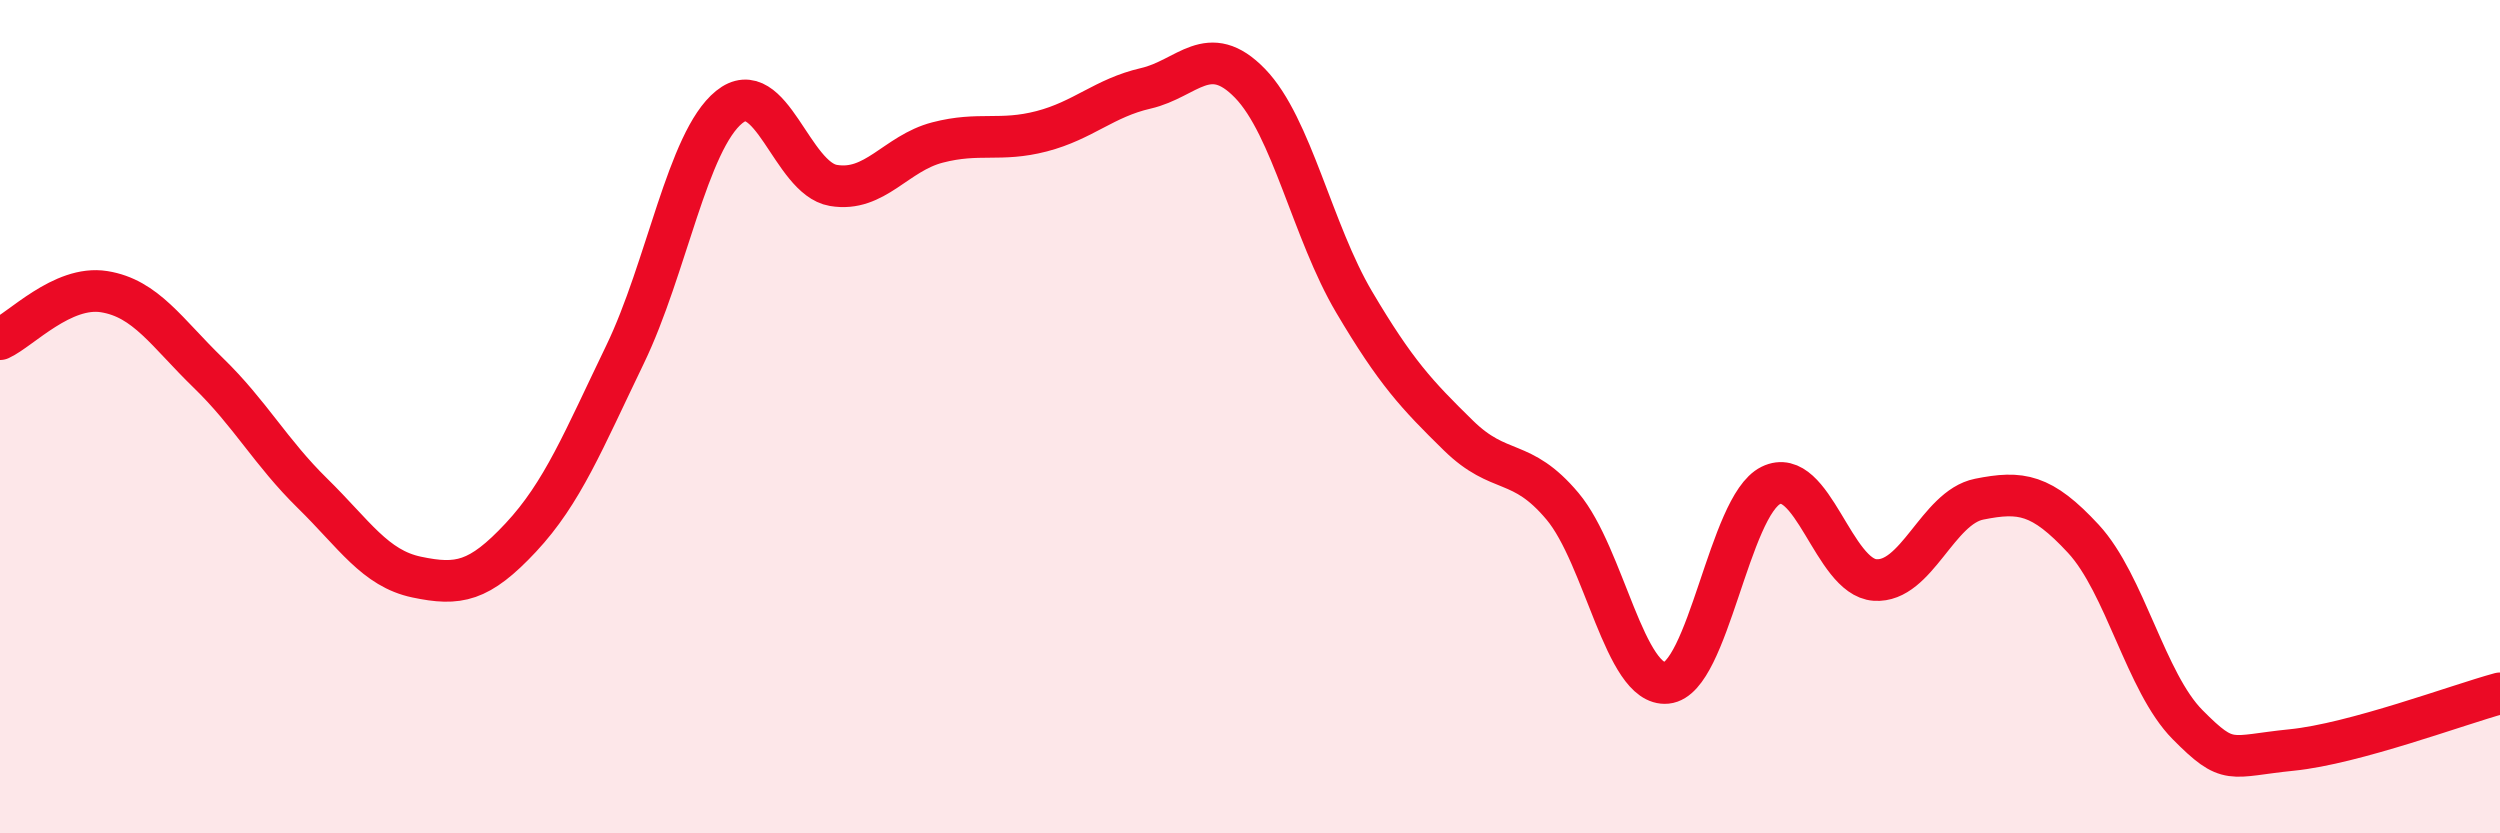
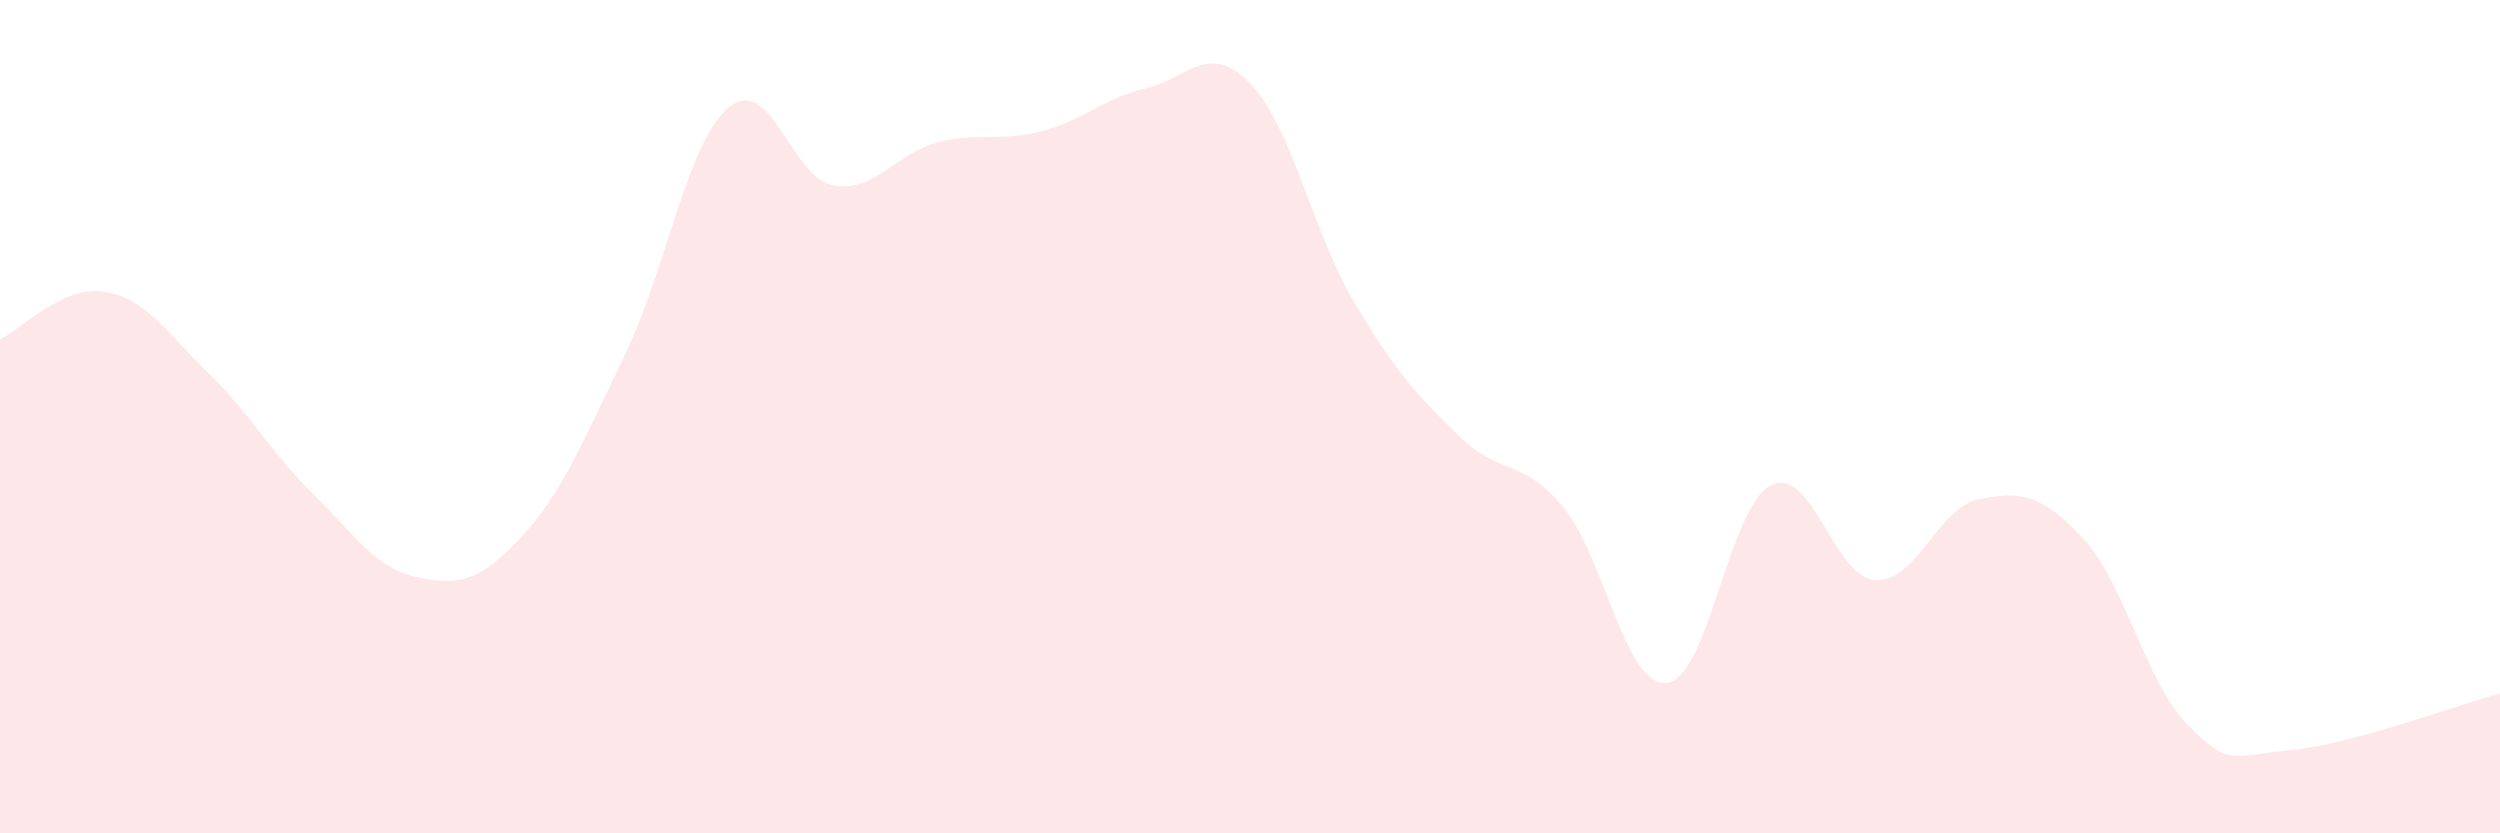
<svg xmlns="http://www.w3.org/2000/svg" width="60" height="20" viewBox="0 0 60 20">
  <path d="M 0,8.14 C 0.5,7.91 1.5,6.84 2.5,7 C 3.5,7.16 4,7.98 5,8.95 C 6,9.92 6.5,10.86 7.5,11.84 C 8.5,12.82 9,13.64 10,13.85 C 11,14.06 11.5,13.97 12.5,12.9 C 13.5,11.83 14,10.58 15,8.51 C 16,6.44 16.5,3.38 17.5,2.57 C 18.5,1.76 19,4.28 20,4.45 C 21,4.62 21.5,3.68 22.5,3.42 C 23.5,3.16 24,3.41 25,3.15 C 26,2.89 26.5,2.35 27.5,2.12 C 28.5,1.89 29,0.97 30,2 C 31,3.03 31.5,5.56 32.5,7.25 C 33.5,8.94 34,9.47 35,10.45 C 36,11.43 36.5,10.96 37.5,12.15 C 38.5,13.34 39,16.49 40,16.39 C 41,16.29 41.5,12.14 42.5,11.65 C 43.5,11.16 44,13.85 45,13.92 C 46,13.99 46.5,12.18 47.5,11.98 C 48.5,11.78 49,11.85 50,12.93 C 51,14.01 51.5,16.38 52.5,17.39 C 53.5,18.4 53.5,18.15 55,18 C 56.5,17.85 59,16.91 60,16.64L60 20L0 20Z" fill="#EB0A25" opacity="0.1" stroke-linecap="round" stroke-linejoin="round" />
-   <path d="M 0,8.14 C 0.5,7.91 1.5,6.84 2.5,7 C 3.5,7.16 4,7.98 5,8.95 C 6,9.92 6.5,10.86 7.5,11.84 C 8.5,12.82 9,13.64 10,13.85 C 11,14.06 11.5,13.97 12.5,12.9 C 13.5,11.83 14,10.58 15,8.51 C 16,6.44 16.5,3.38 17.5,2.57 C 18.5,1.76 19,4.28 20,4.45 C 21,4.62 21.5,3.68 22.5,3.42 C 23.5,3.16 24,3.41 25,3.15 C 26,2.89 26.5,2.35 27.5,2.12 C 28.5,1.89 29,0.97 30,2 C 31,3.03 31.5,5.56 32.5,7.25 C 33.5,8.94 34,9.47 35,10.45 C 36,11.43 36.5,10.96 37.5,12.15 C 38.5,13.34 39,16.49 40,16.39 C 41,16.29 41.5,12.14 42.5,11.65 C 43.5,11.16 44,13.85 45,13.92 C 46,13.99 46.5,12.18 47.5,11.98 C 48.5,11.78 49,11.85 50,12.93 C 51,14.01 51.5,16.38 52.5,17.39 C 53.5,18.4 53.5,18.15 55,18 C 56.5,17.85 59,16.91 60,16.64" stroke="#EB0A25" stroke-width="1" fill="none" stroke-linecap="round" stroke-linejoin="round" />
</svg>